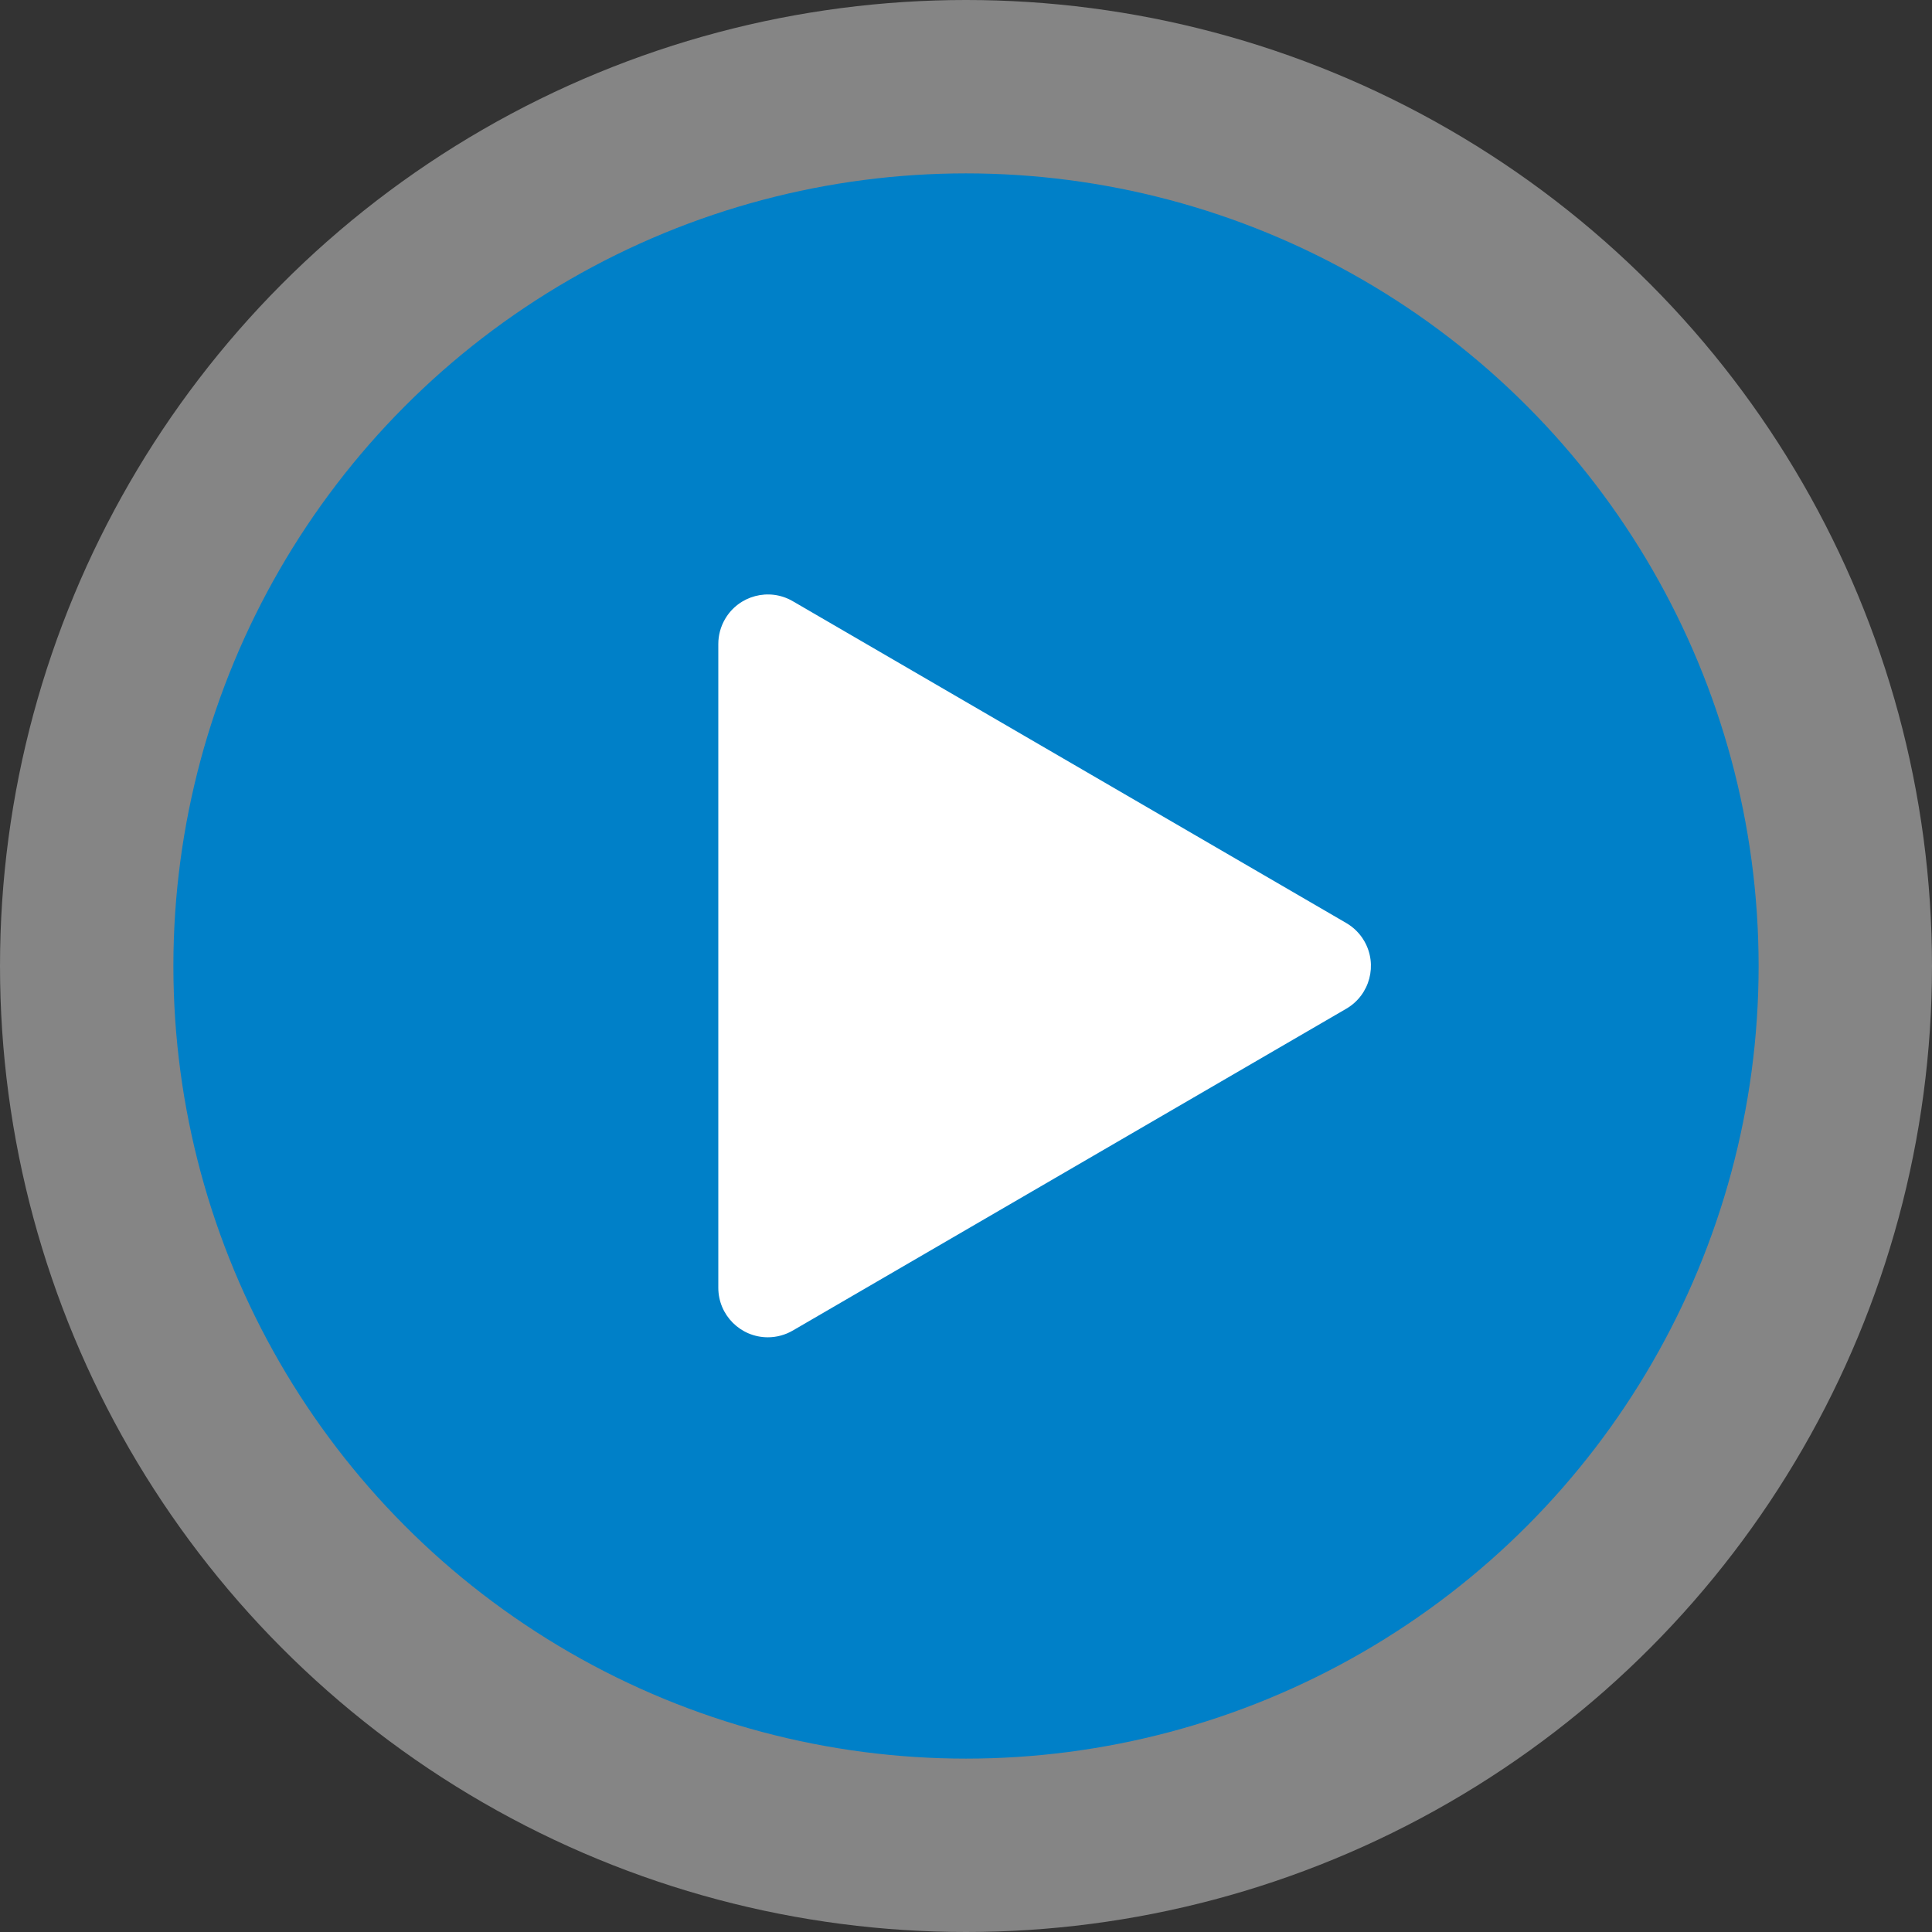
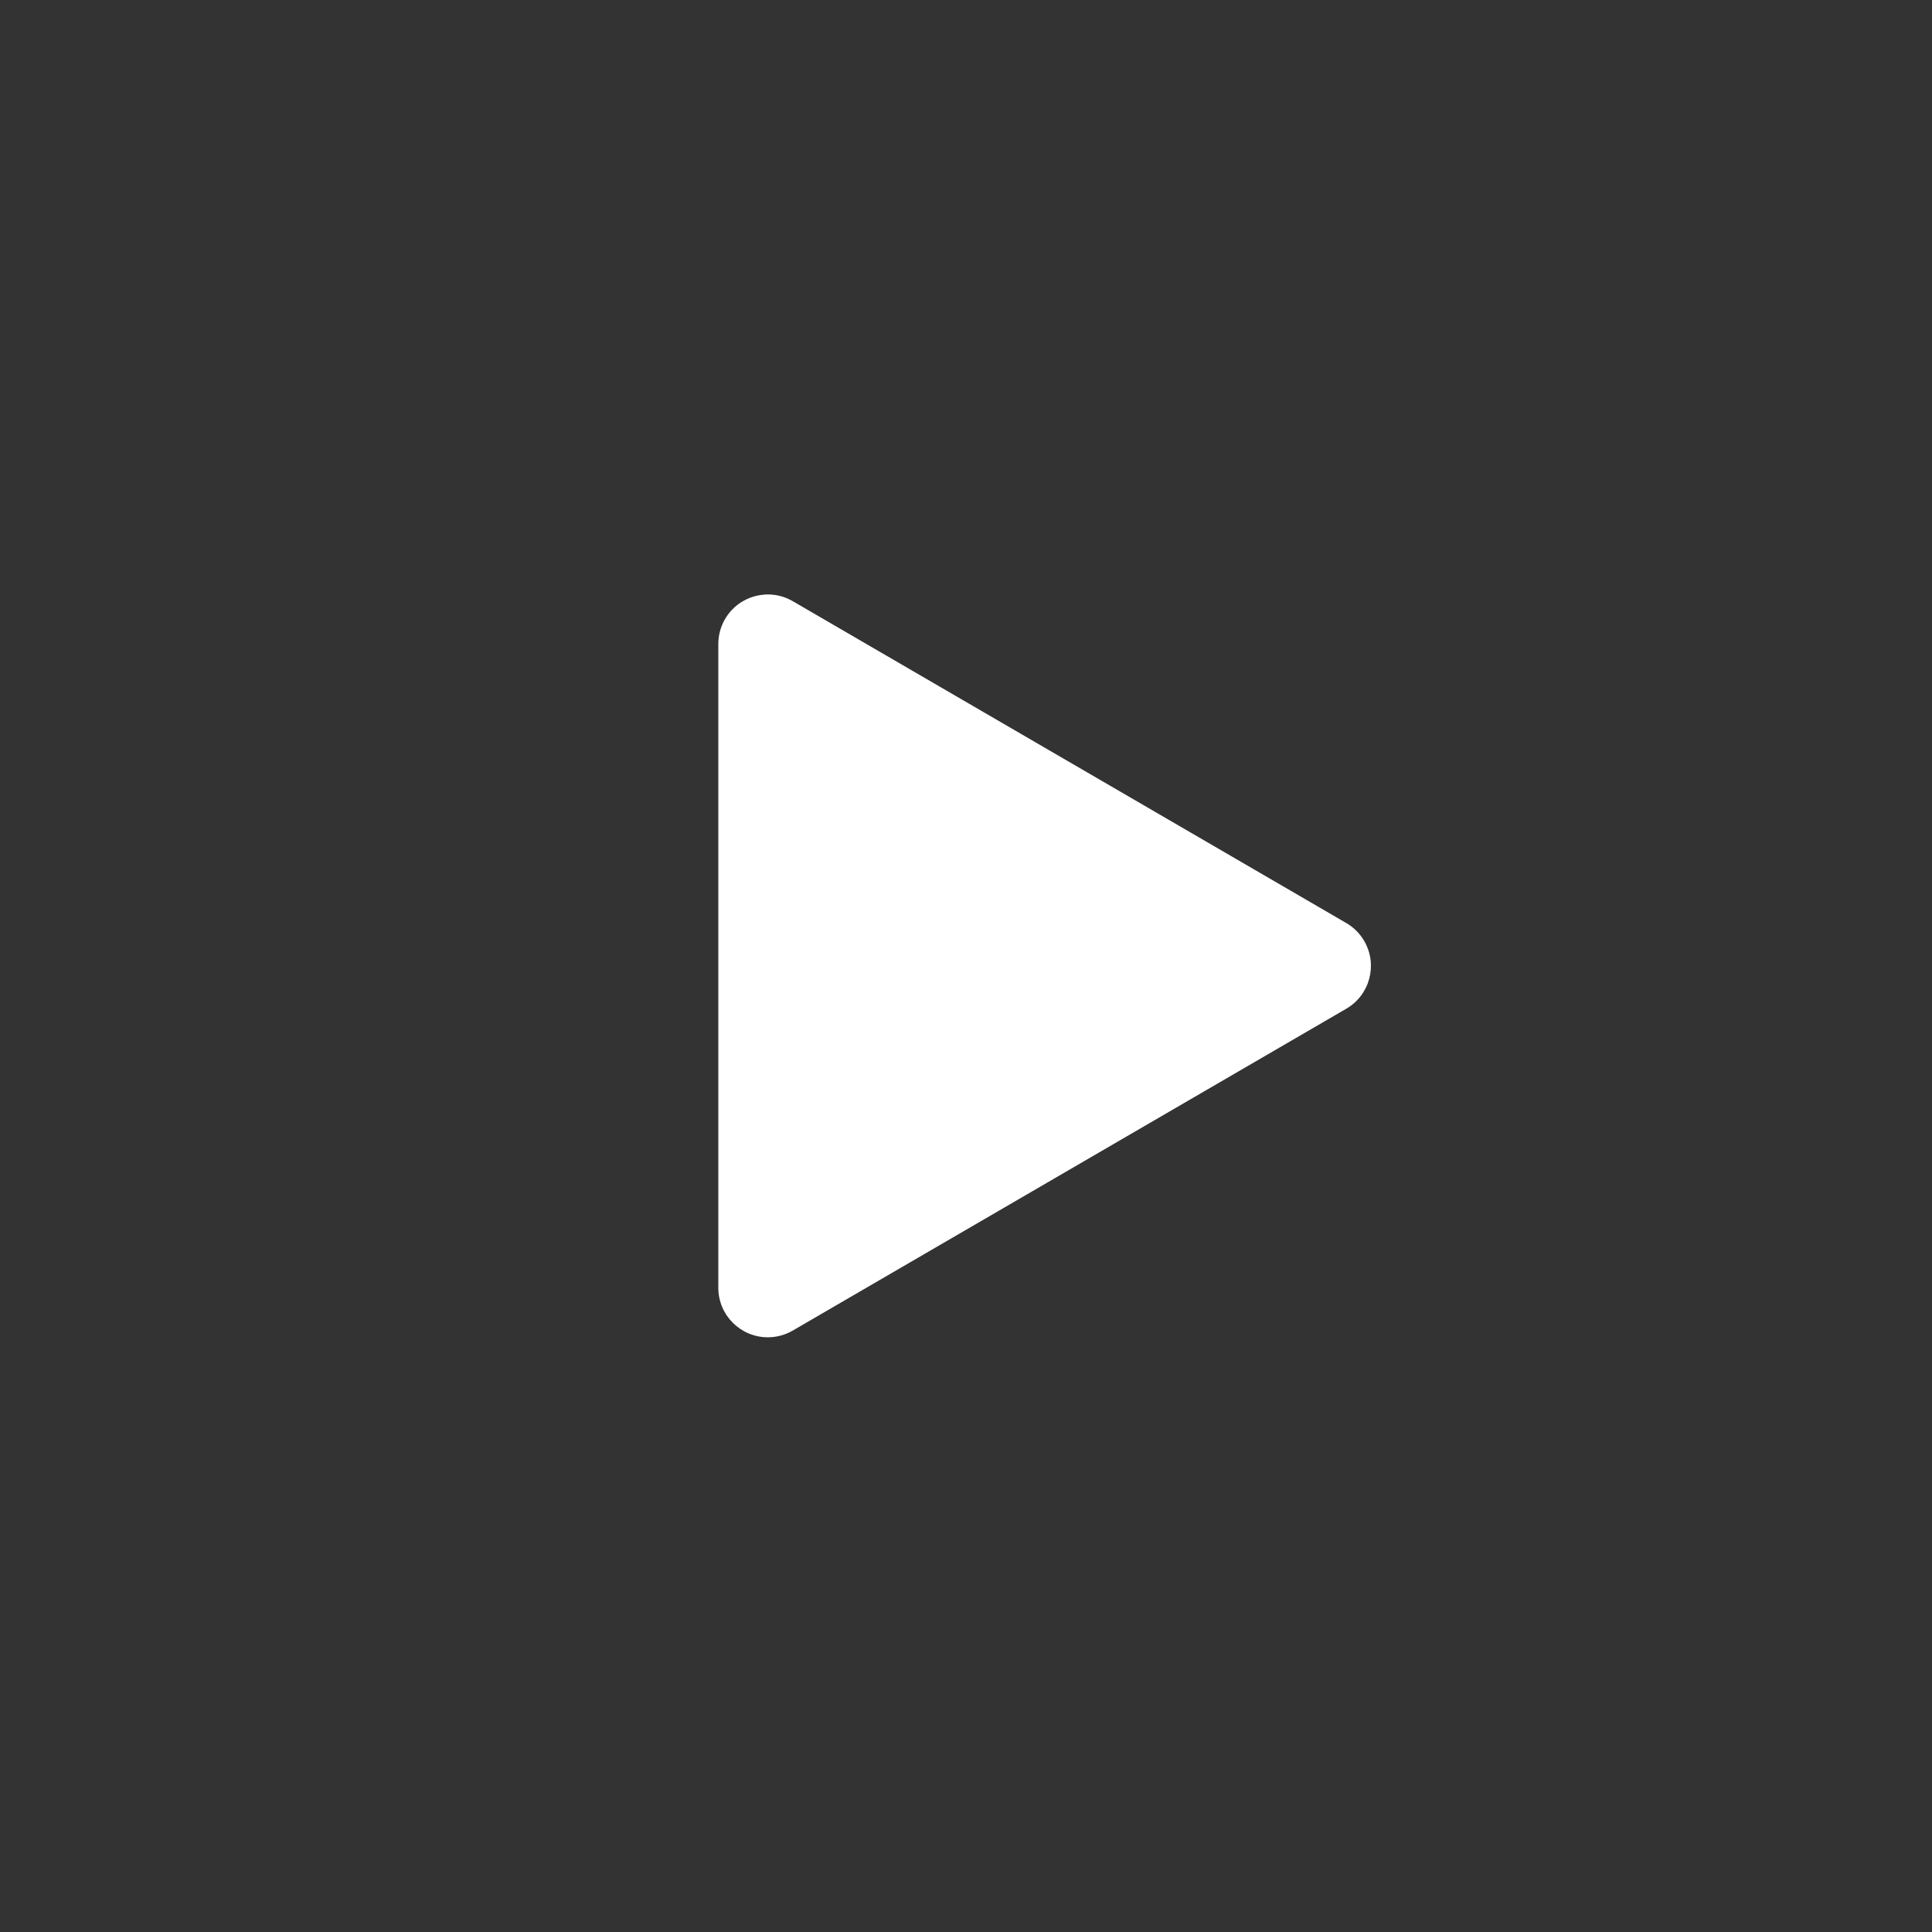
<svg xmlns="http://www.w3.org/2000/svg" width="78px" height="78px" viewBox="0 0 78 78" version="1.1">
  <rect x="0" y="0" width="78" height="78" fill="#333333" stroke="none" />
  <title>Play btn</title>
  <desc>Created with Sketch.</desc>
  <g id="Landscape" stroke="none" stroke-width="1" fill="none" fill-rule="evenodd">
    <g id="I-Spy-Black-Bears-01" transform="translate(-994, -328)">
      <g id="Play-btn" transform="translate(994, 328)">
-         <circle id="Oval-white" fill-opacity="0.4" fill="#FFFFFF" cx="39" cy="39" r="39" />
-         <circle id="Oval" fill="#0080C8" cx="39" cy="39" r="32" />
-         <path d="M29,26 L29,51.99 C29,53.094 29.895,53.99 31,53.99 C31.353,53.99 31.7,53.896 32.005,53.719 L54.354,40.724 C55.308,40.169 55.632,38.945 55.077,37.99 C54.903,37.69 54.653,37.44 54.354,37.266 L32.005,24.271 C31.05,23.716 29.826,24.04 29.271,24.995 C29.094,25.3 29,25.647 29,26 Z" id="triangle" fill="#FFFFFF" />
+         <path d="M29,26 L29,51.99 C29,53.094 29.895,53.99 31,53.99 C31.353,53.99 31.7,53.896 32.005,53.719 L54.354,40.724 C55.308,40.169 55.632,38.945 55.077,37.99 C54.903,37.69 54.653,37.44 54.354,37.266 L32.005,24.271 C31.05,23.716 29.826,24.04 29.271,24.995 C29.094,25.3 29,25.647 29,26 " id="triangle" fill="#FFFFFF" />
      </g>
    </g>
  </g>
</svg>